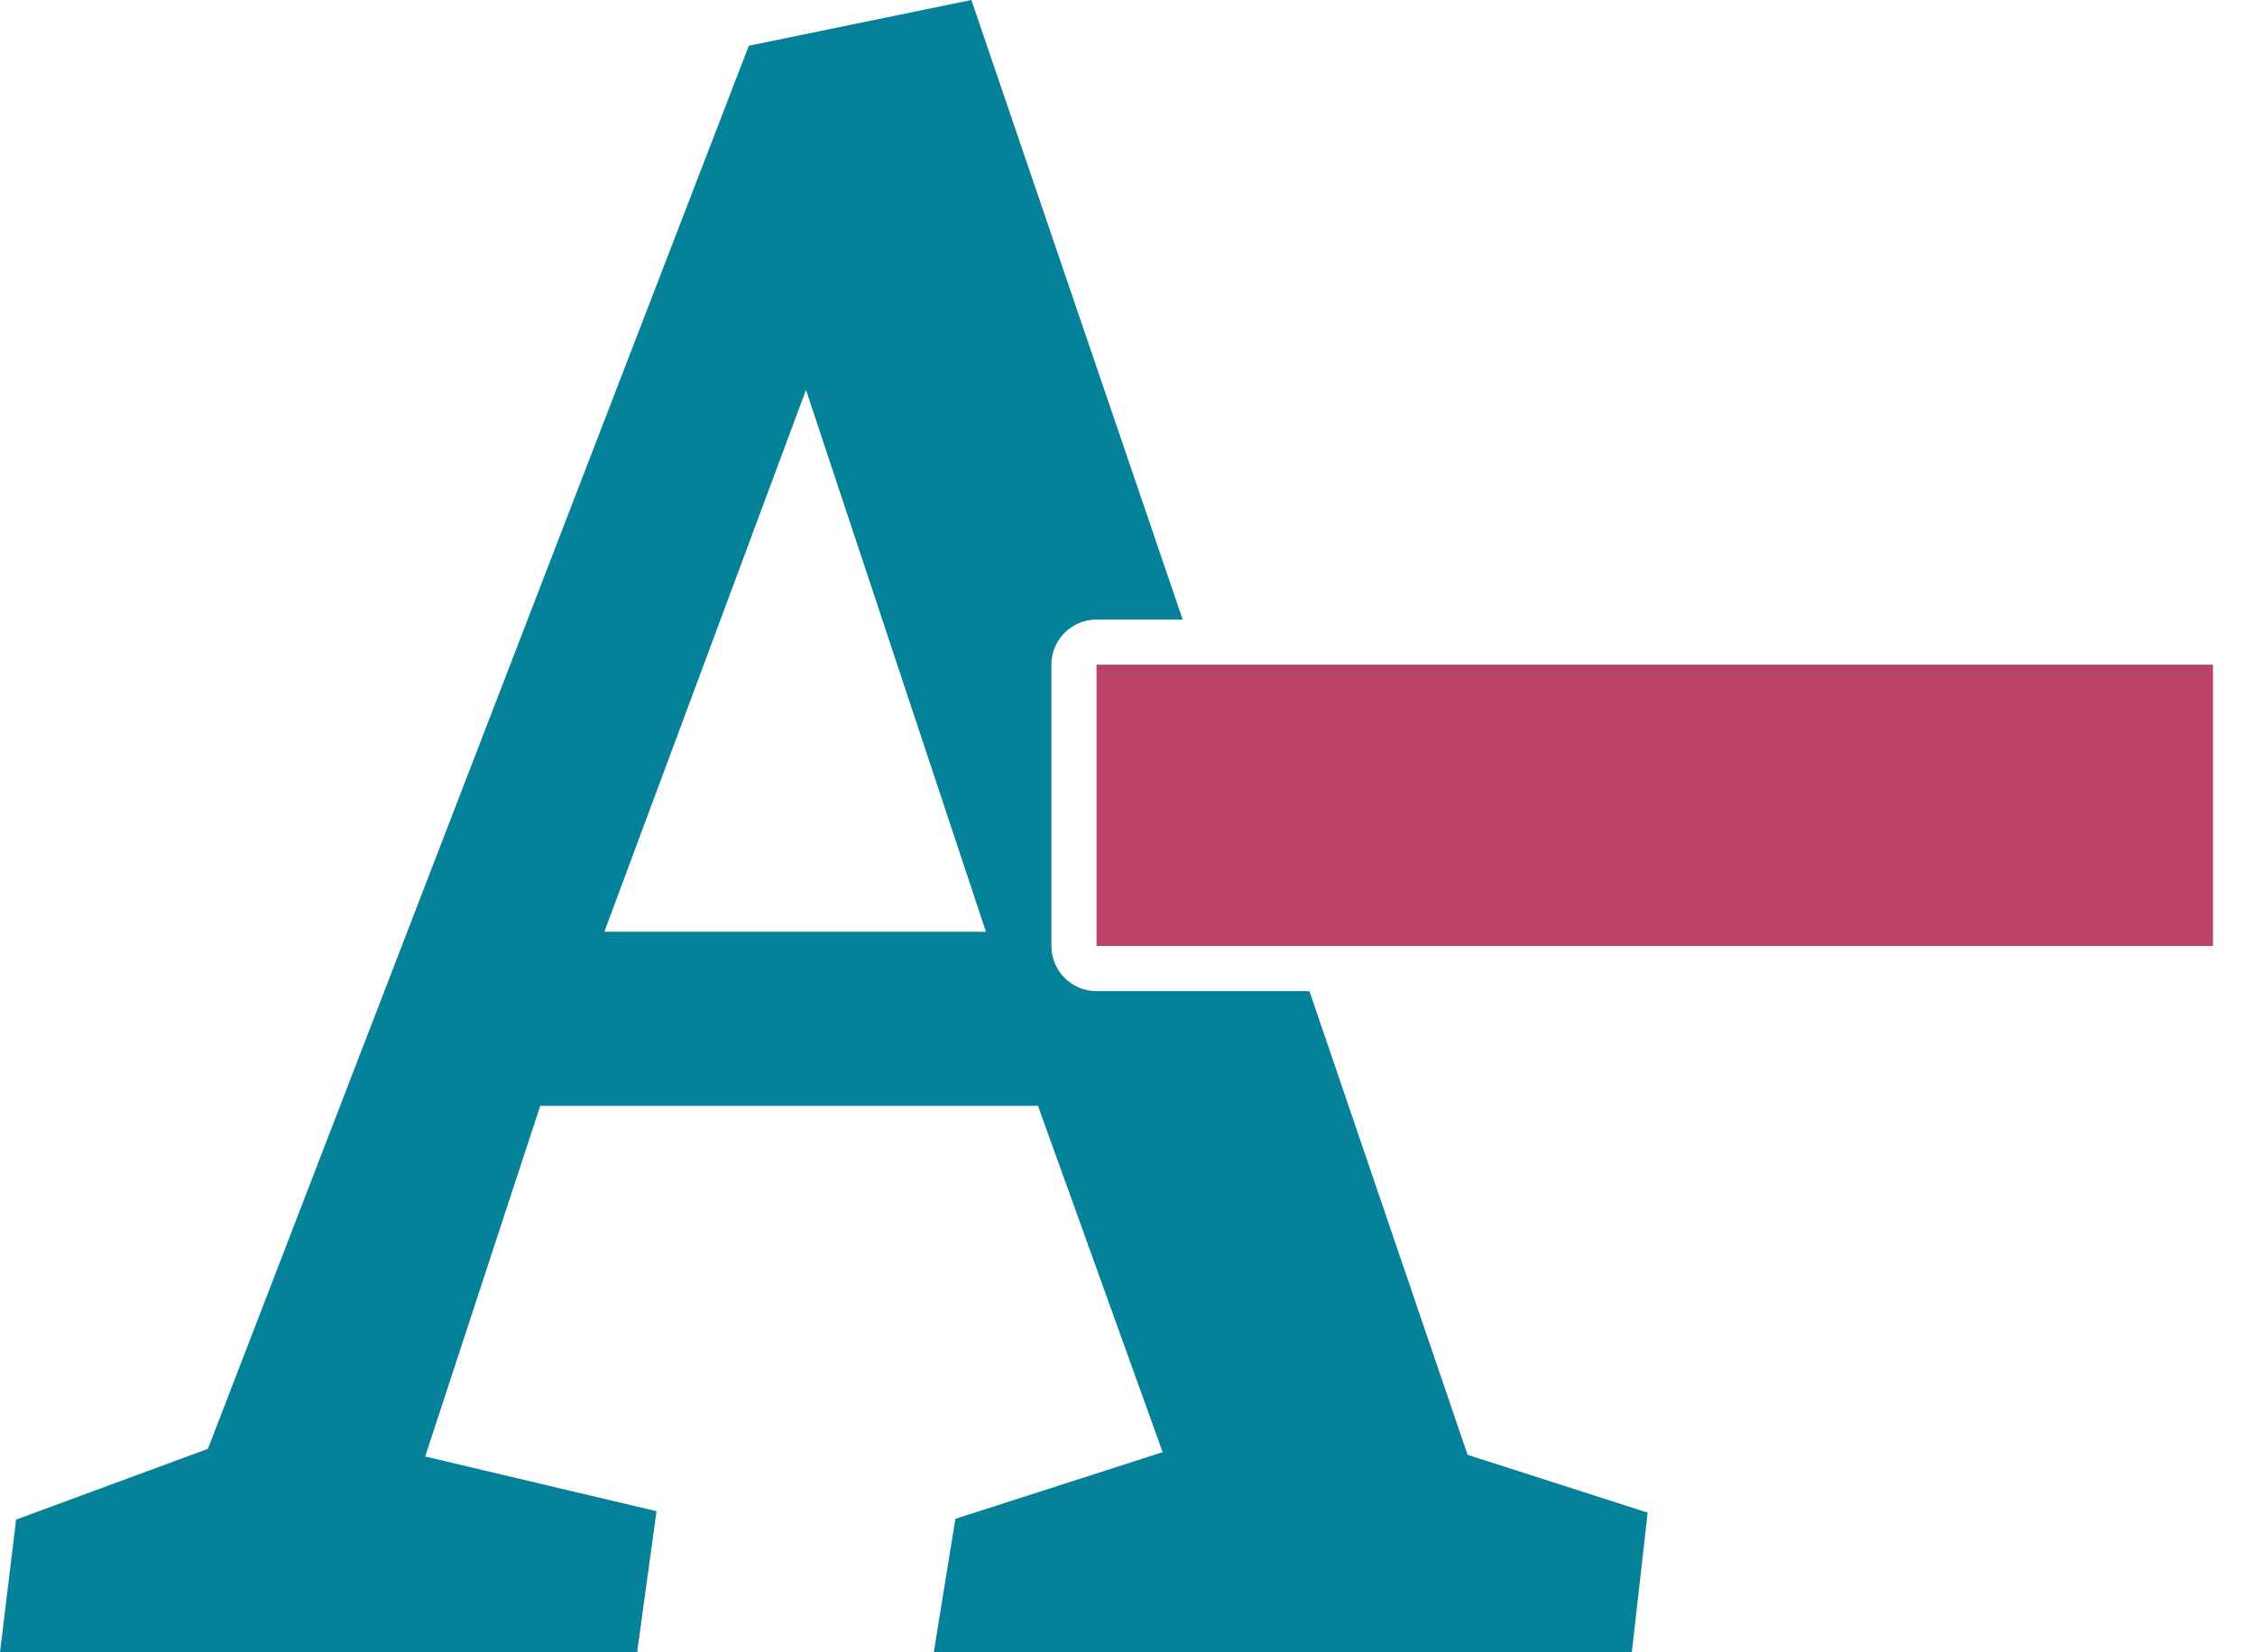
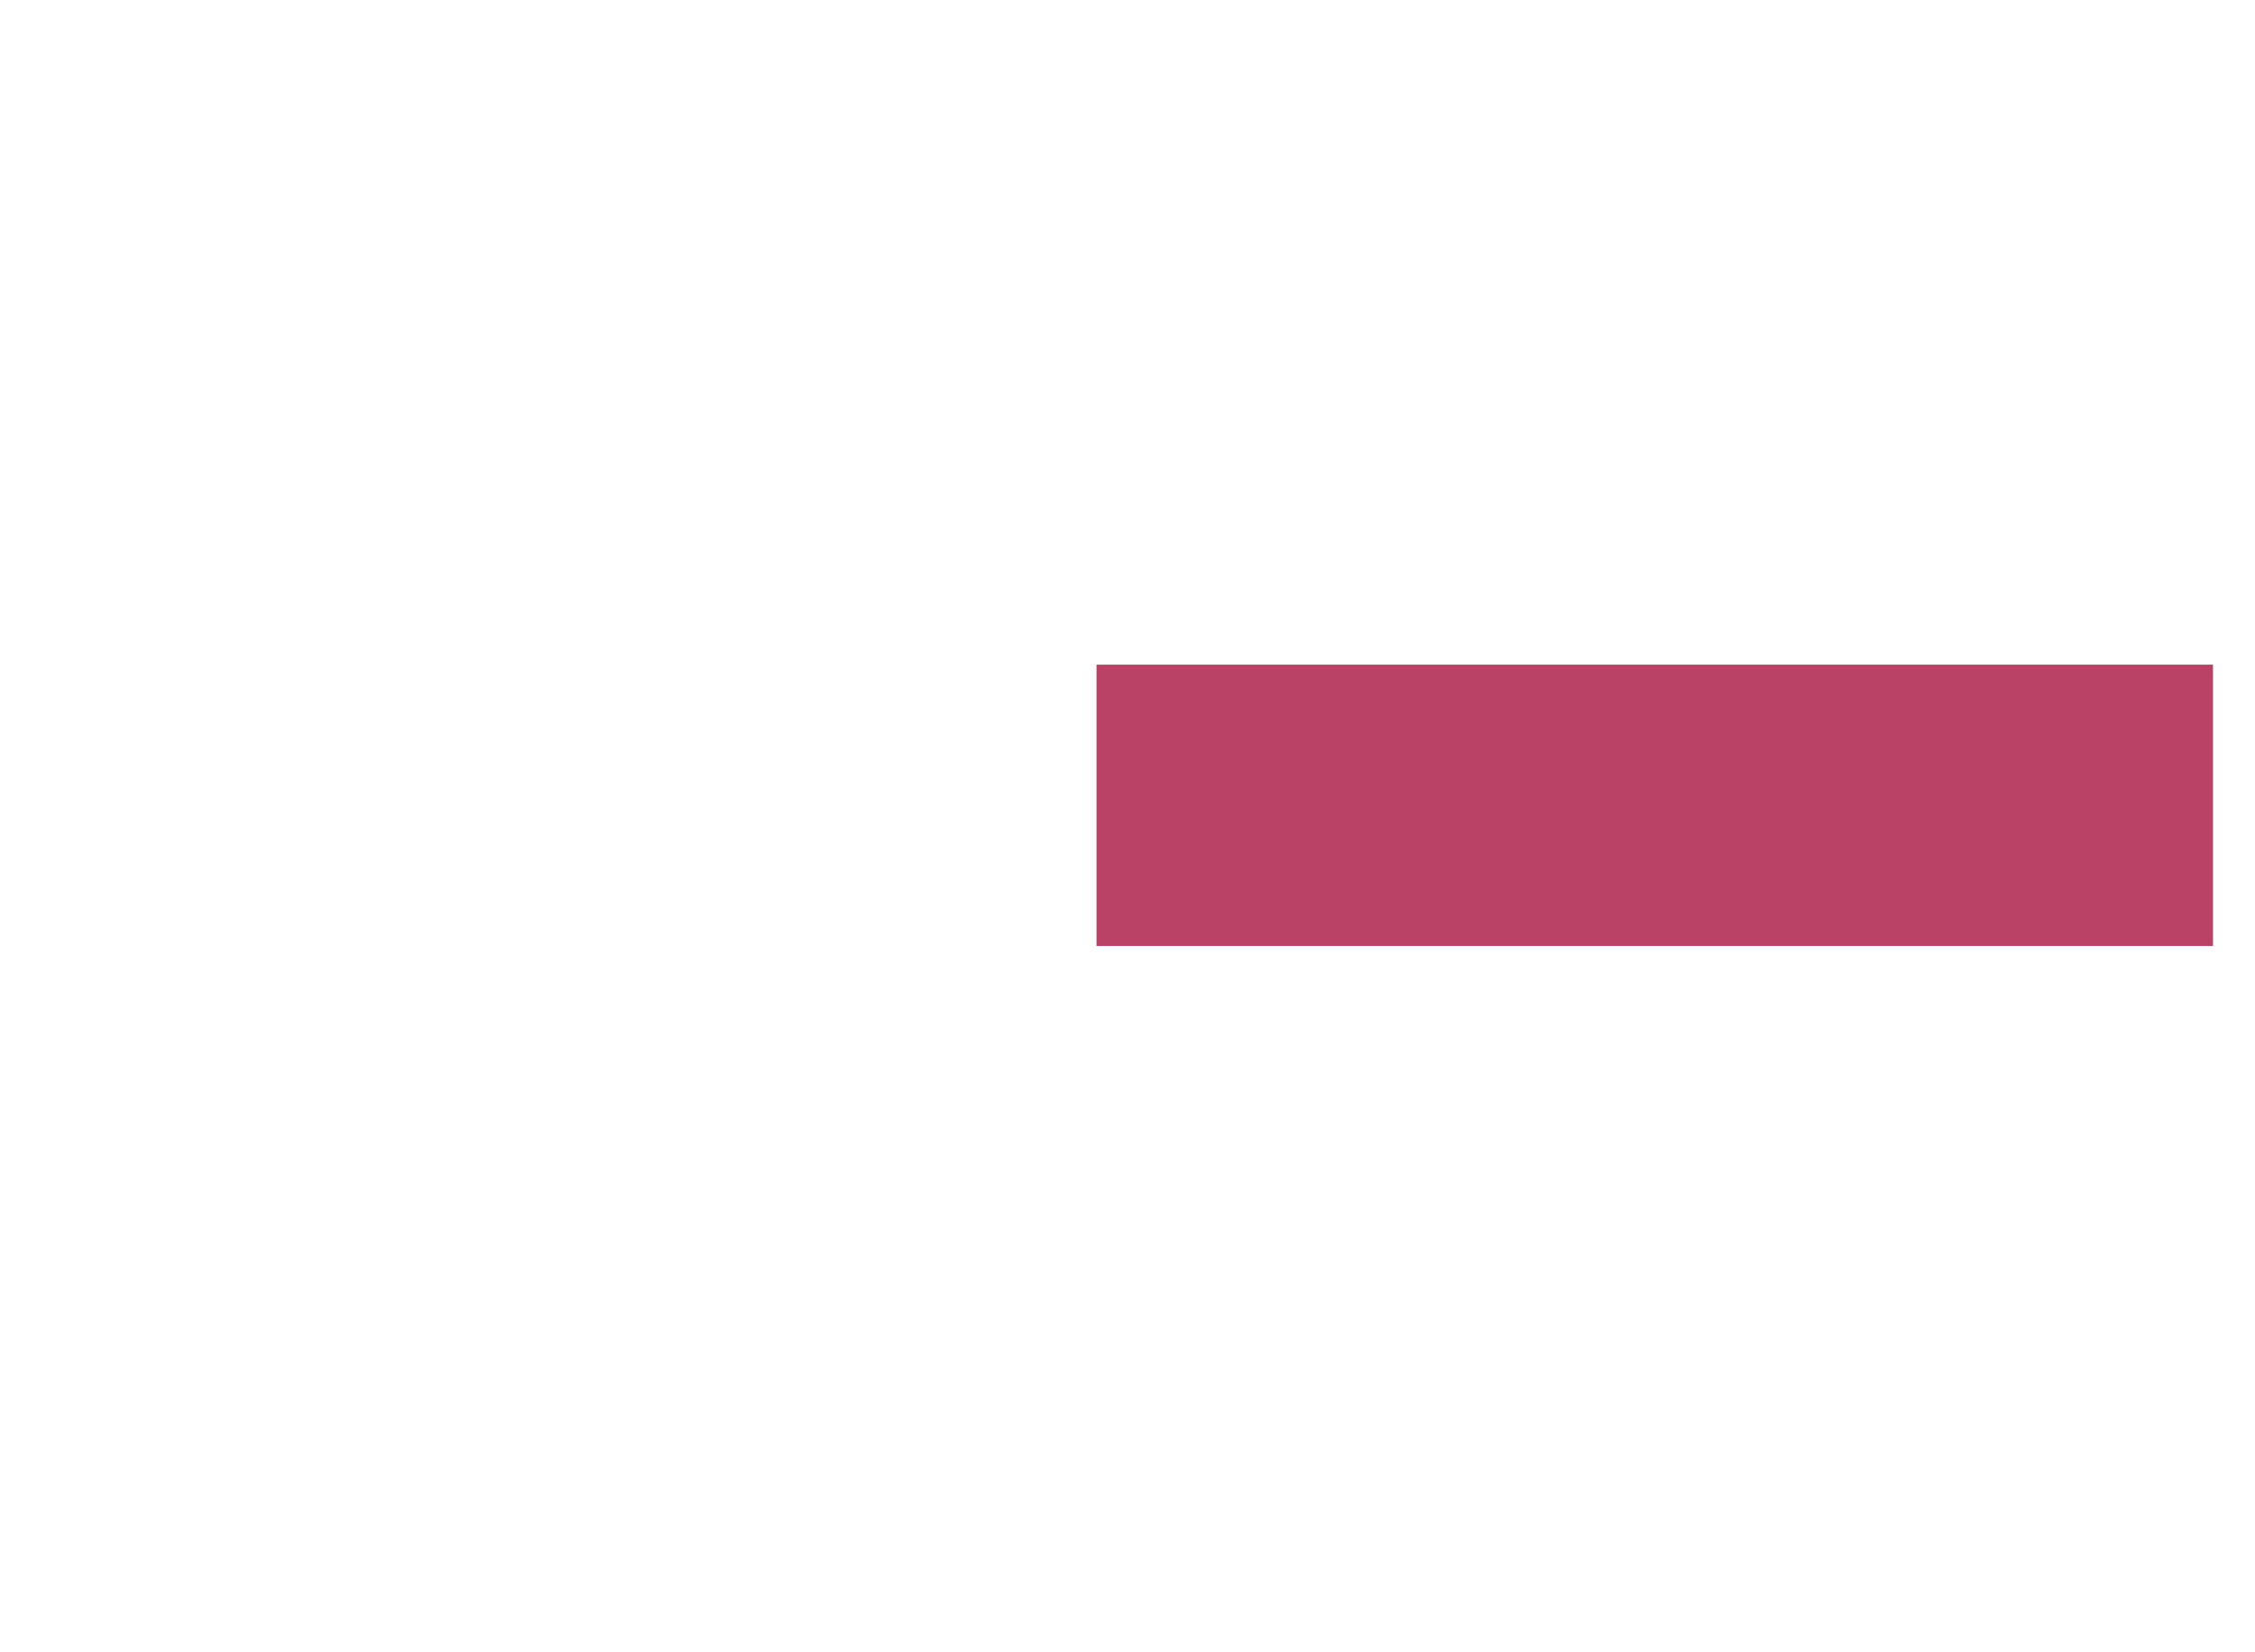
<svg xmlns="http://www.w3.org/2000/svg" version="1.1" id="Layer_1" x="0px" y="0px" width="49.988px" height="36.634px" viewBox="0 0 49.988 36.634" enable-background="new 0 0 49.988 36.634" xml:space="preserve">
  <g>
-     <polygon fill="none" points="13.397,20.661 21.855,20.661 17.867,8.646  " />
-     <path fill="#06819A" d="M23.307,20.976v-6.238c0-0.552,0.448-1,1-1h1.91L21.533,0L16.6,1.014L4.609,32.126l-4.252,1.569L0,36.634   h14.124l0.429-3.125l-5.128-1.213l2.55-7.775H23.01l2.763,7.679l-4.594,1.478l-0.479,2.957h15.474l0.351-3.094l-3.992-1.282   l-3.506-10.282h-4.719C23.754,21.976,23.307,21.529,23.307,20.976z M13.397,20.661l4.47-12.015l3.989,12.015H13.397z" />
    <rect x="24.307" y="14.738" fill="#BB4267" width="24.75" height="6.238" />
  </g>
</svg>